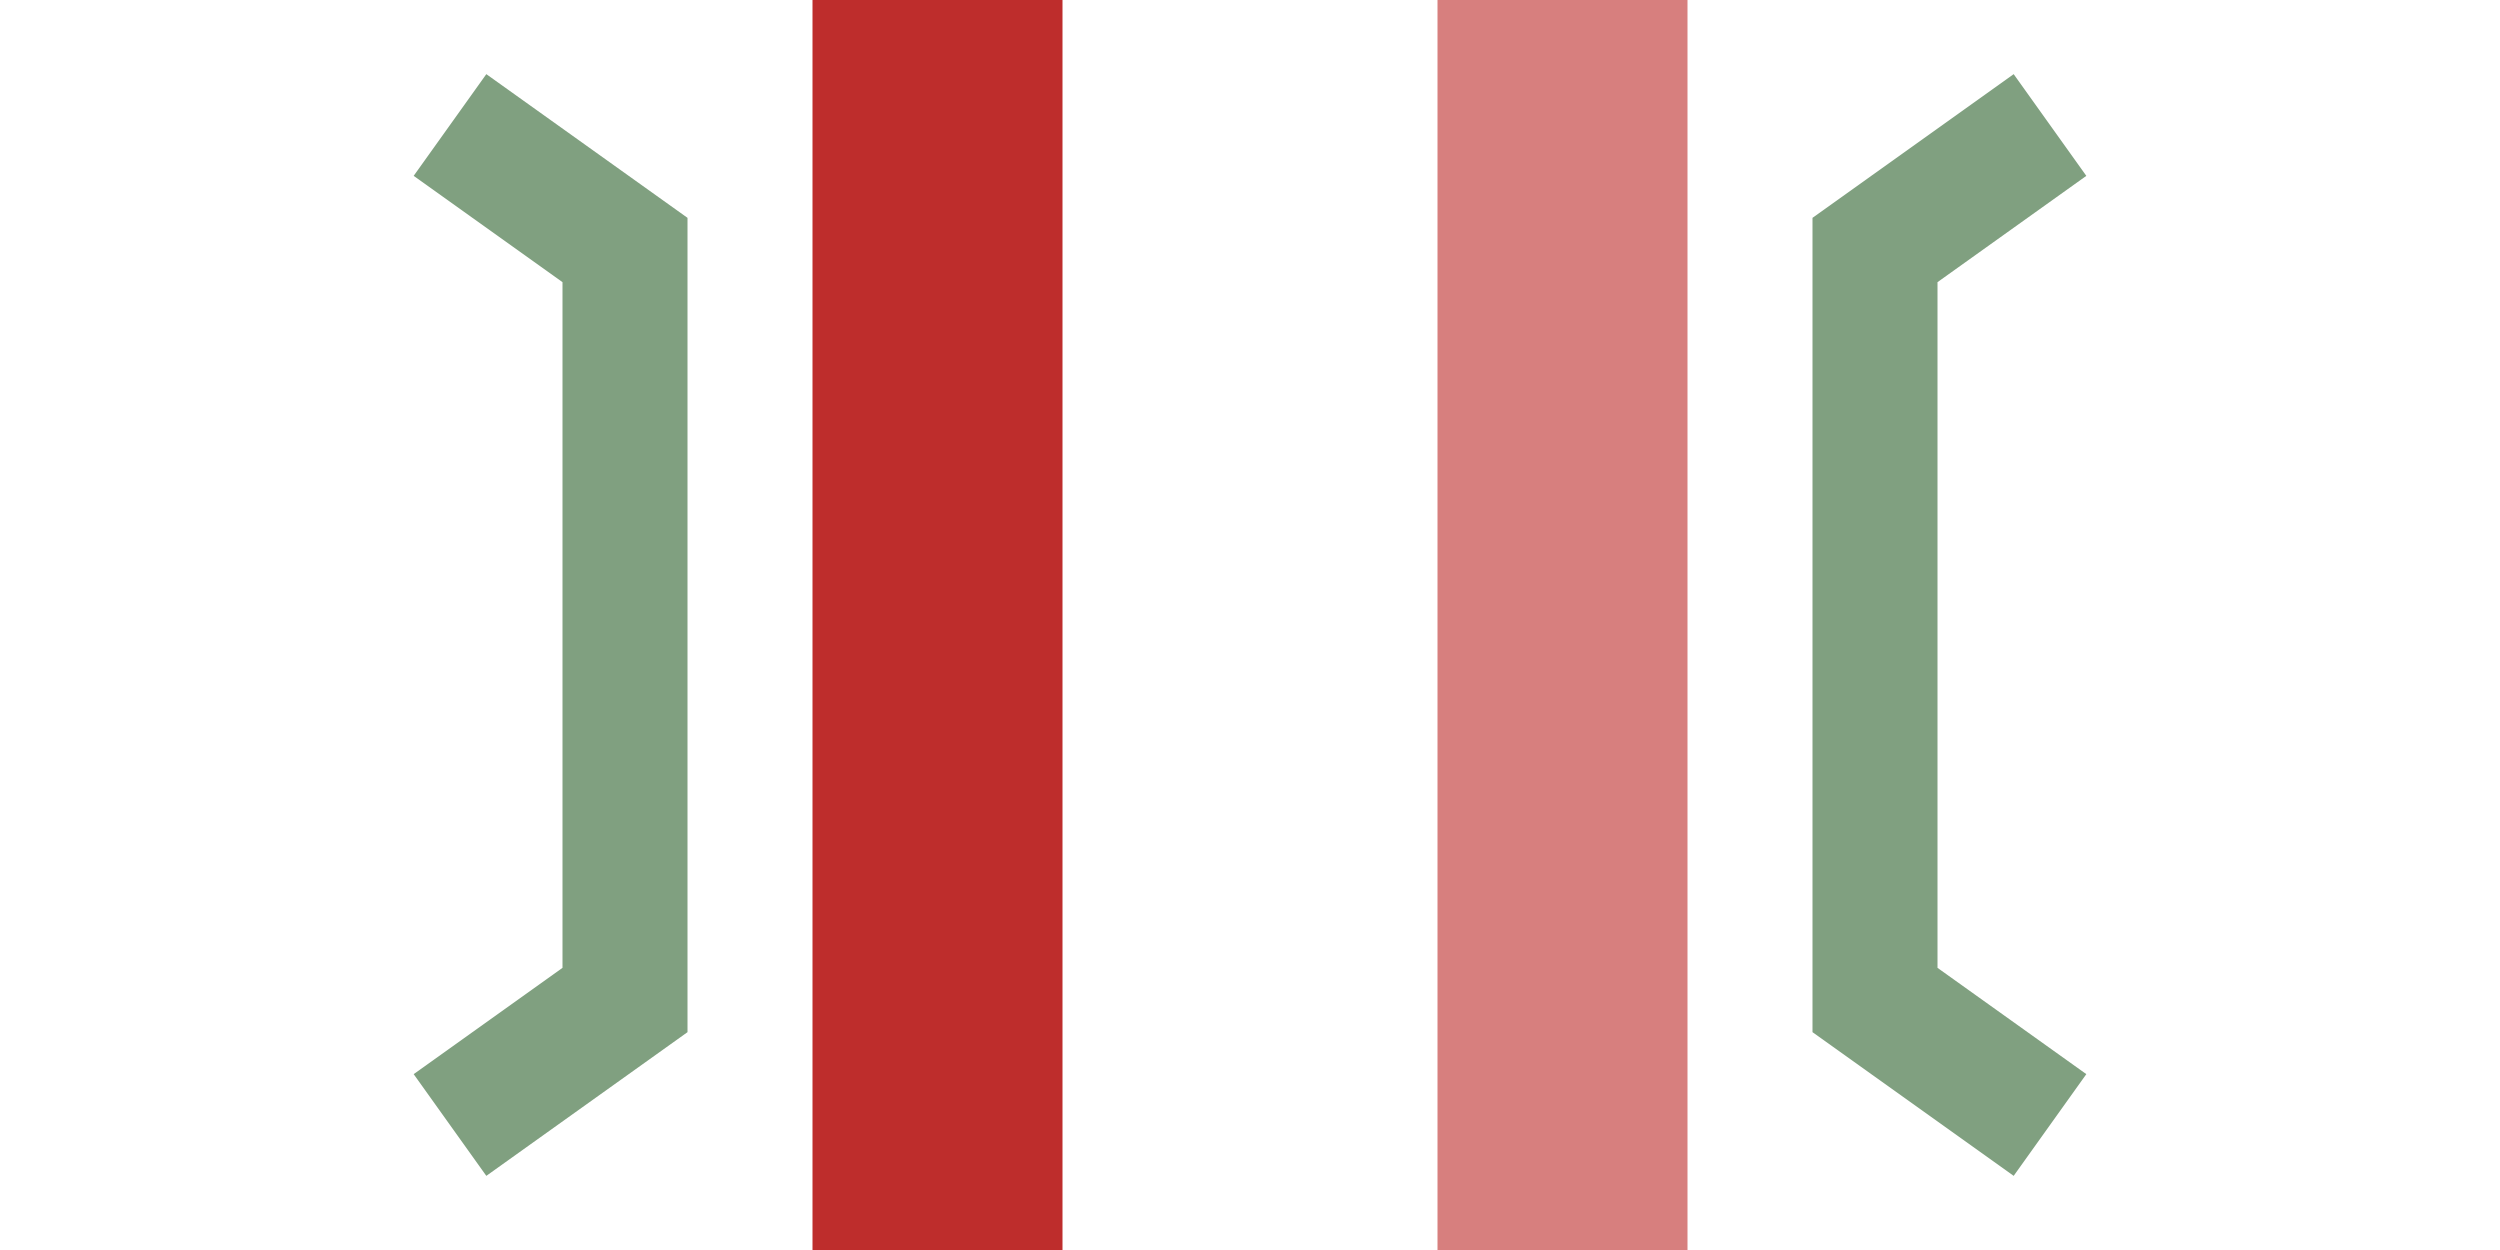
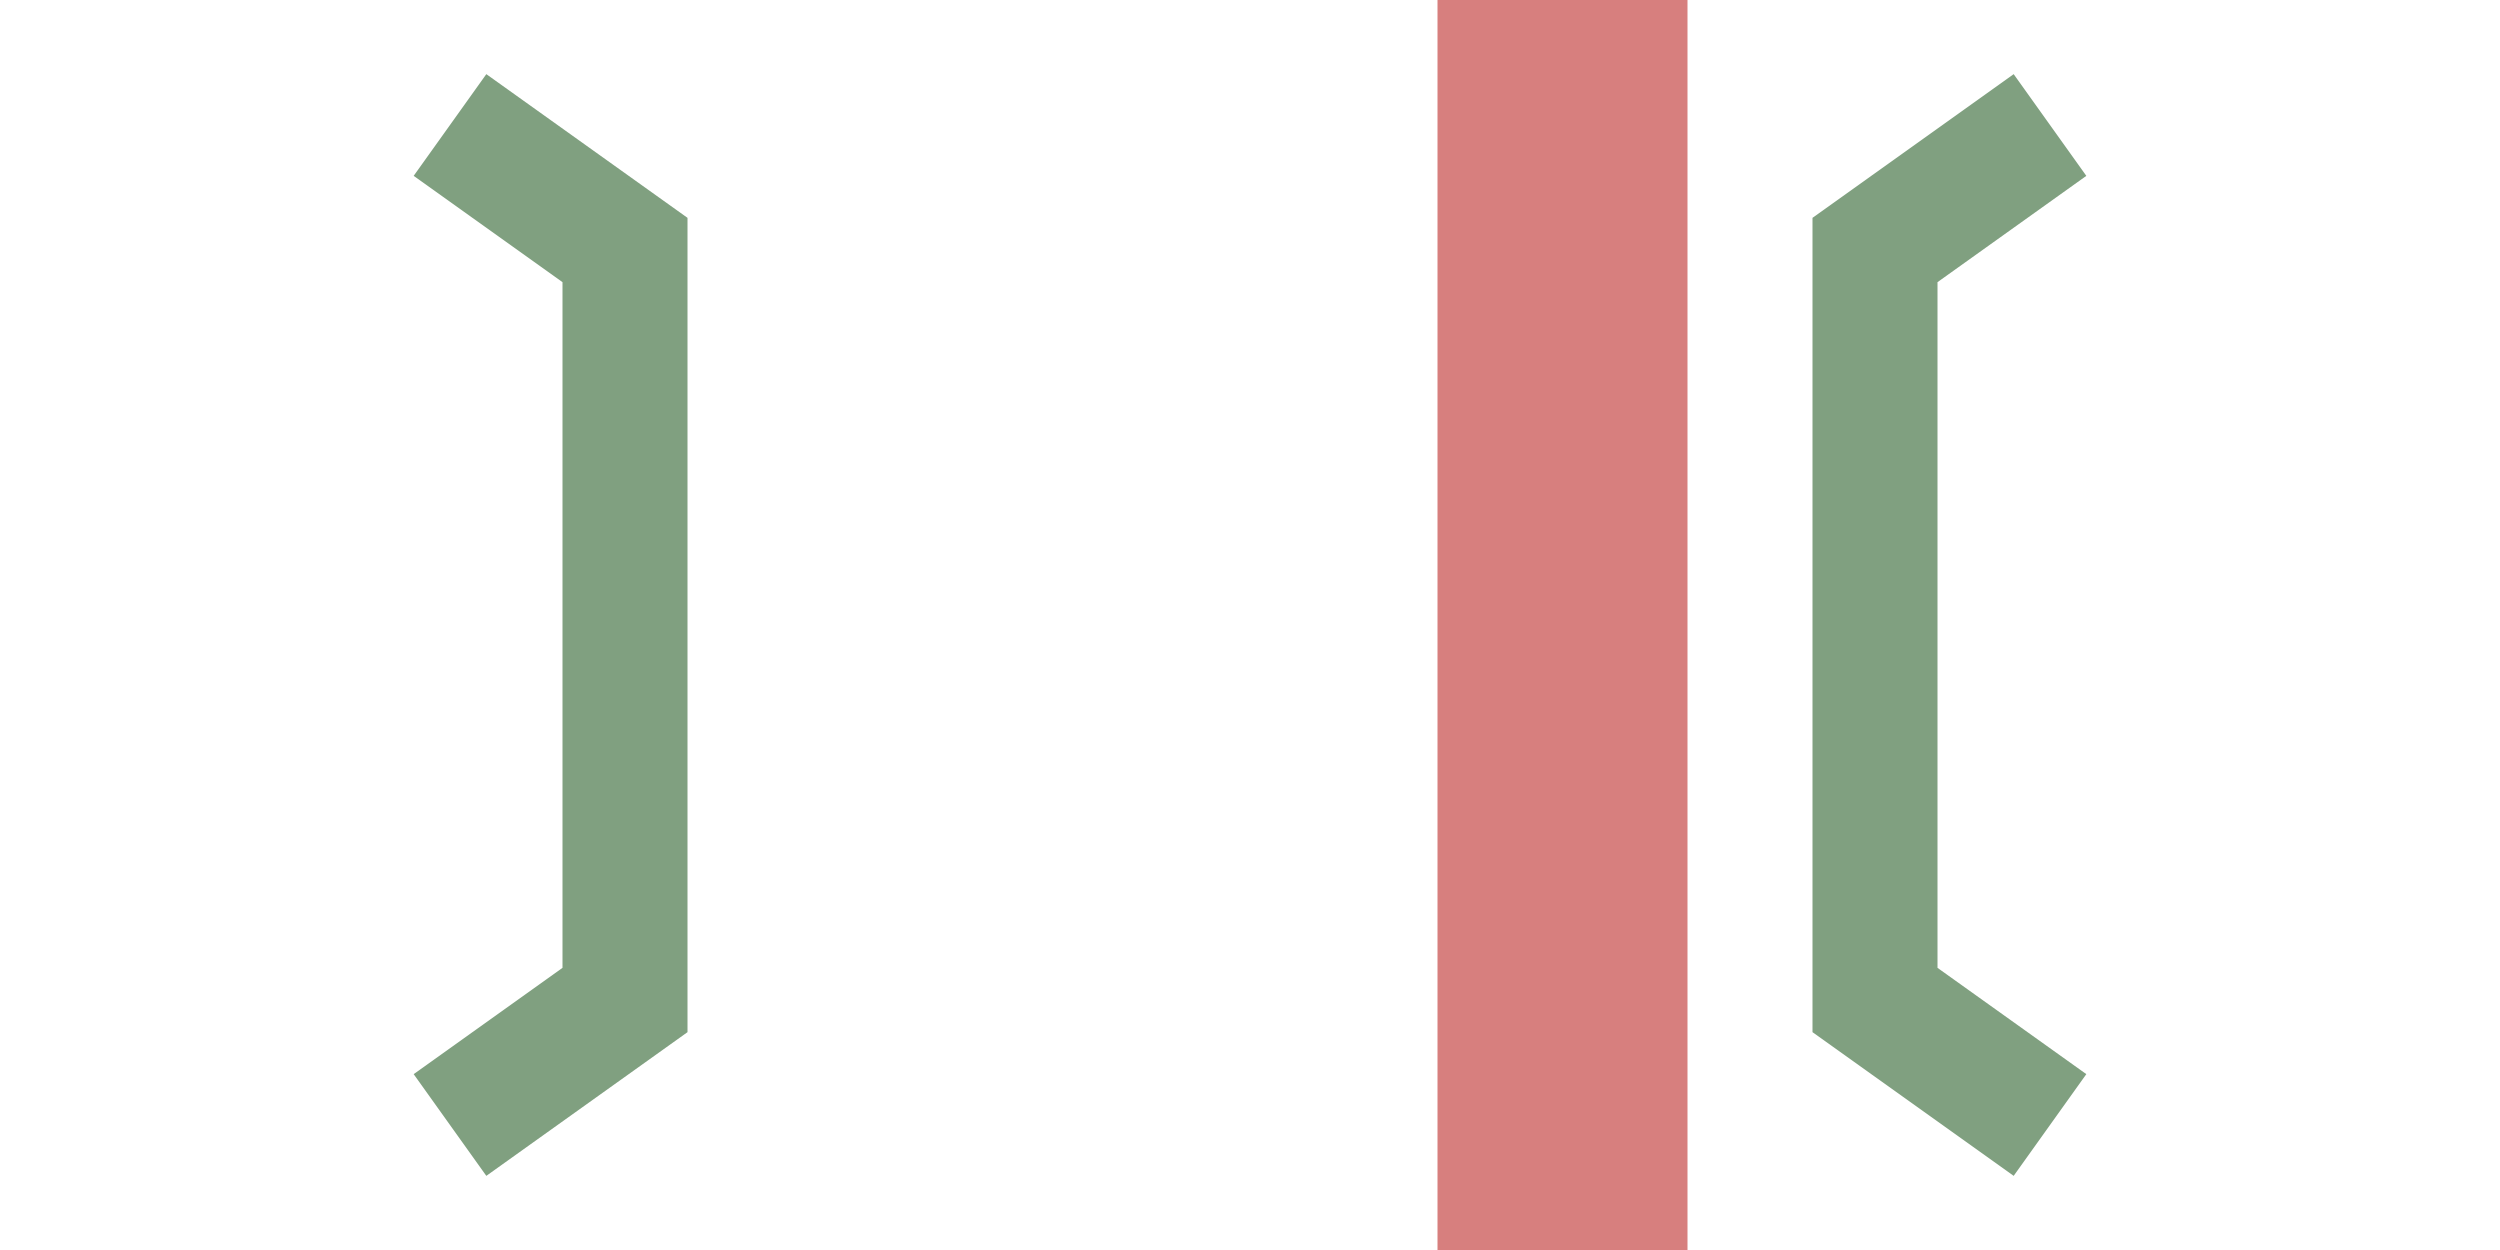
<svg xmlns="http://www.w3.org/2000/svg" width="1000" height="500">
  <title>xhbvSTRae</title>
  <g stroke-width="100">
-     <path stroke="#BE2D2C" d="M 375,0 V 500" />
    <path stroke="#D77F7E" d="M 625,0 V 500" />
  </g>
  <path stroke="#80A080" d="m 180,50 70,50 0,300 -70,50 m 640,-400 -70,50 0,300 70,50" stroke-width="50" fill="none" />
</svg>